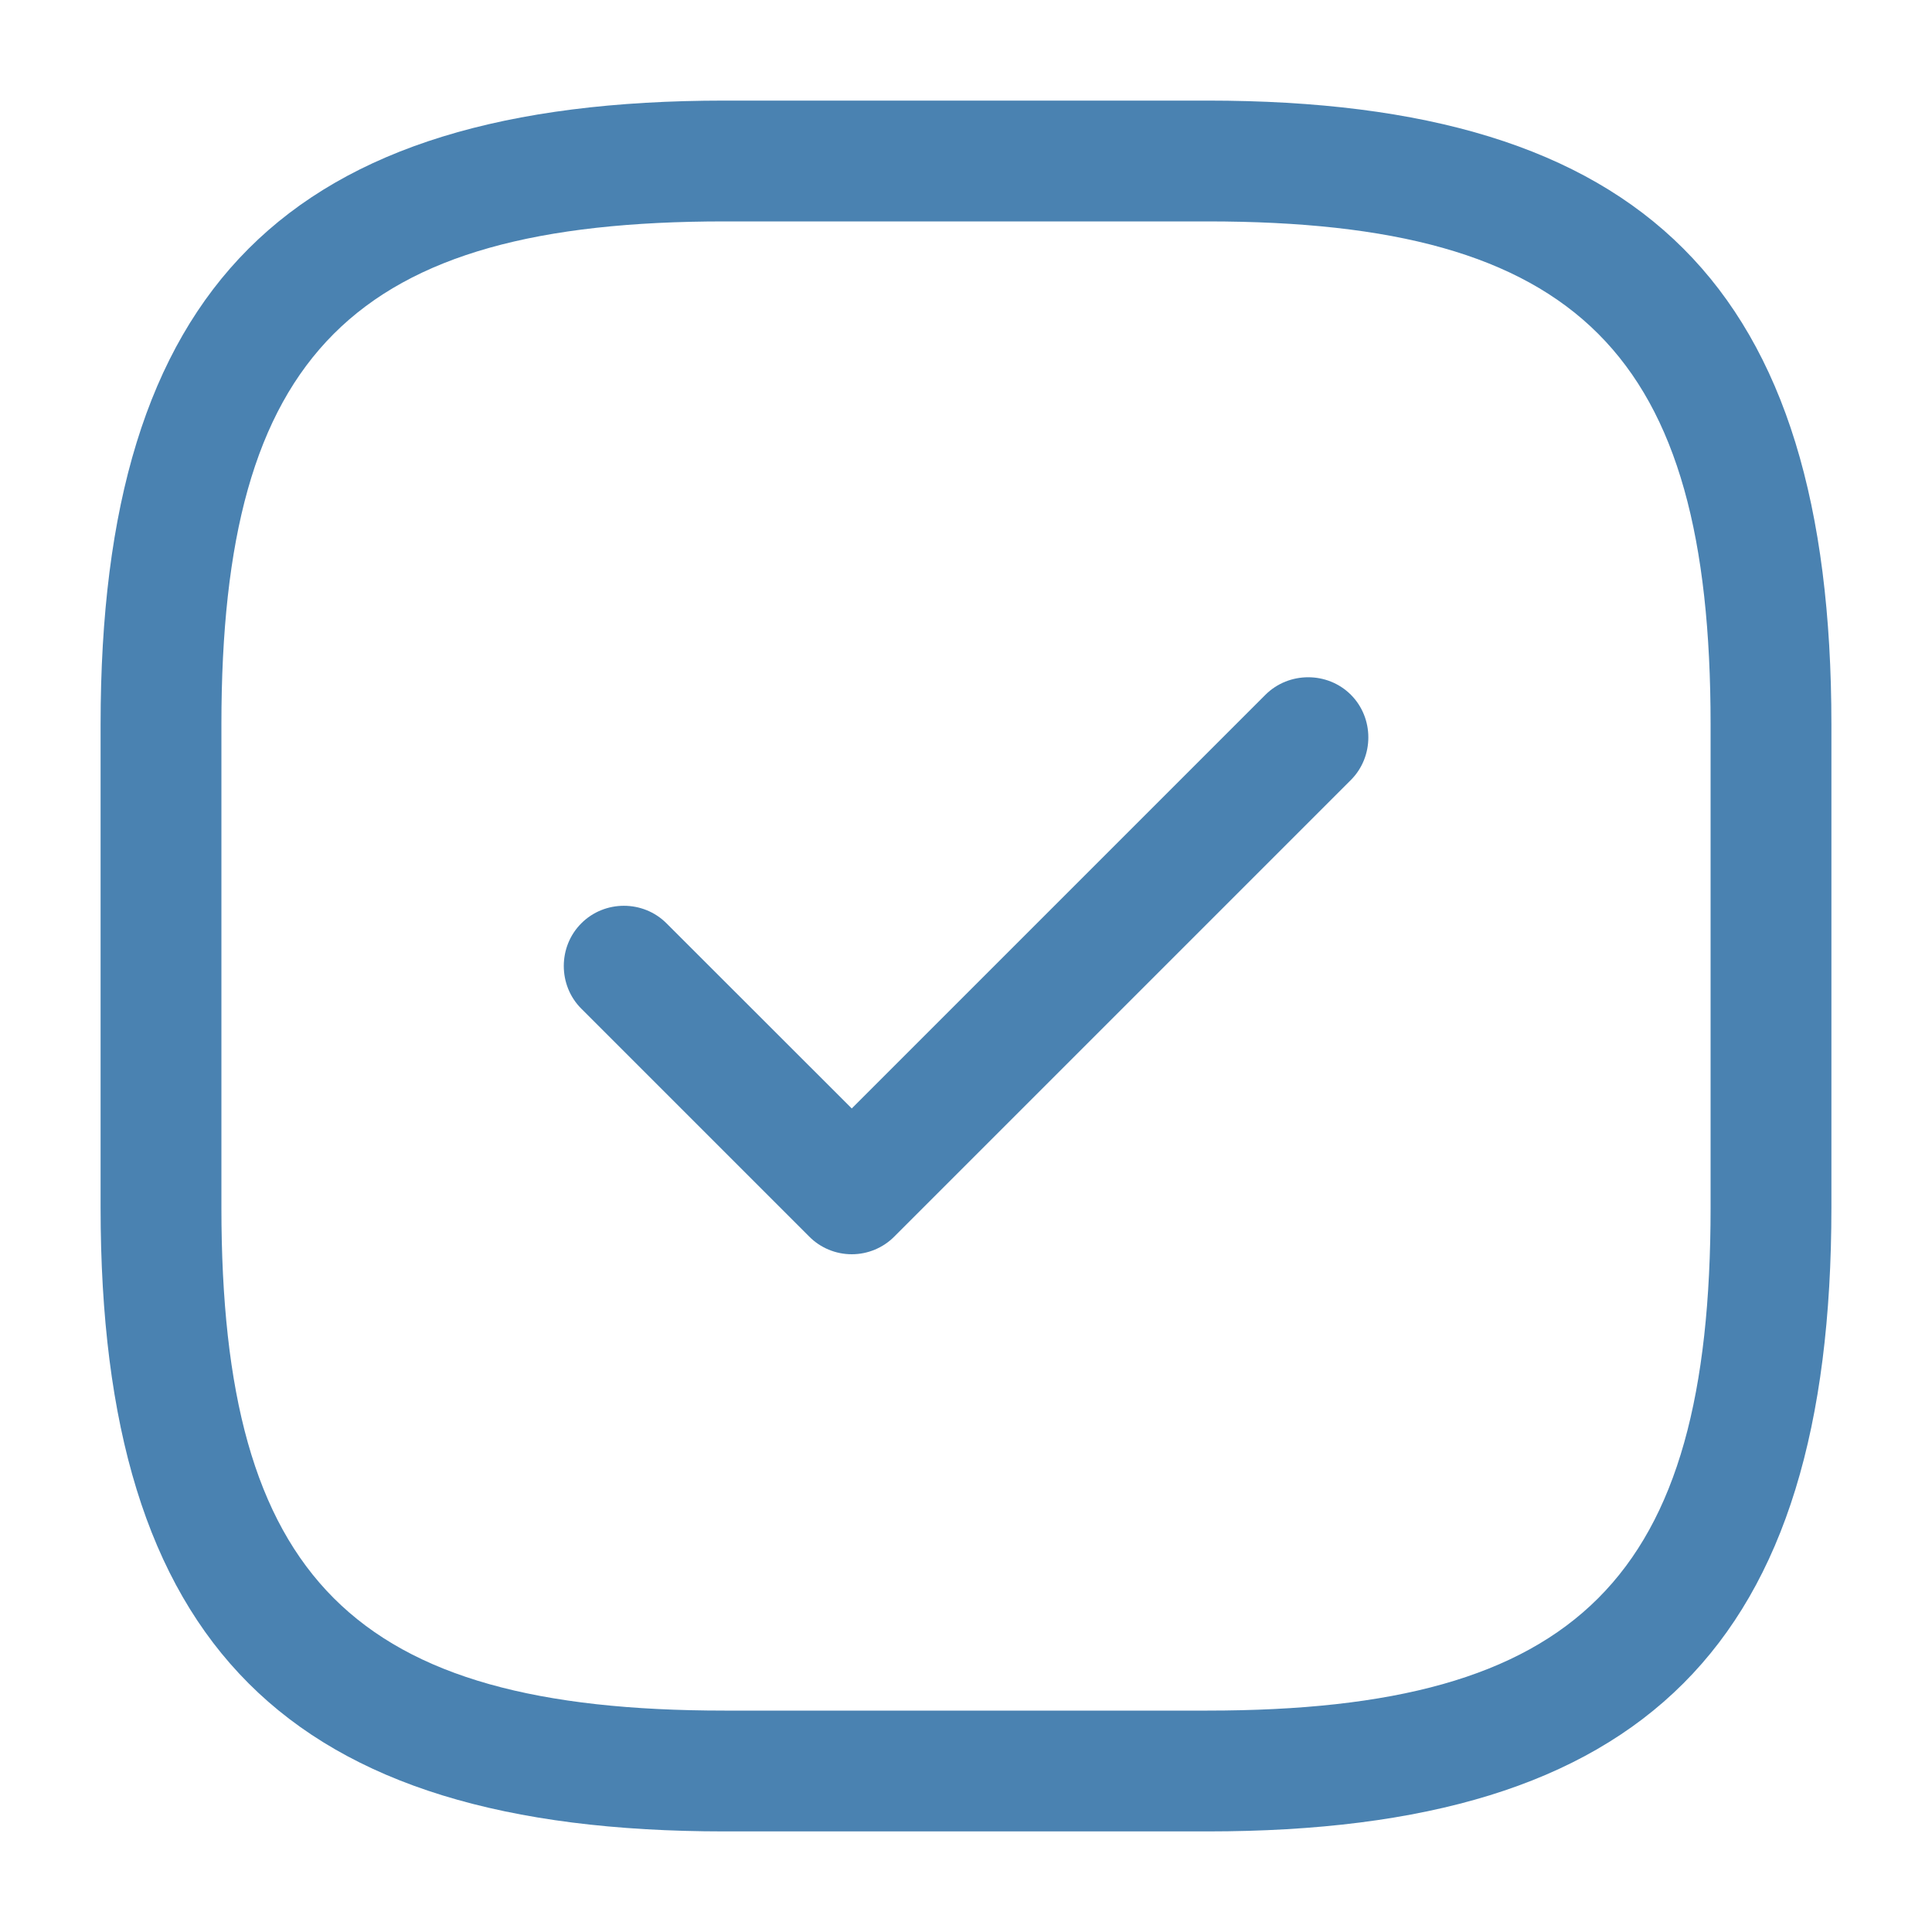
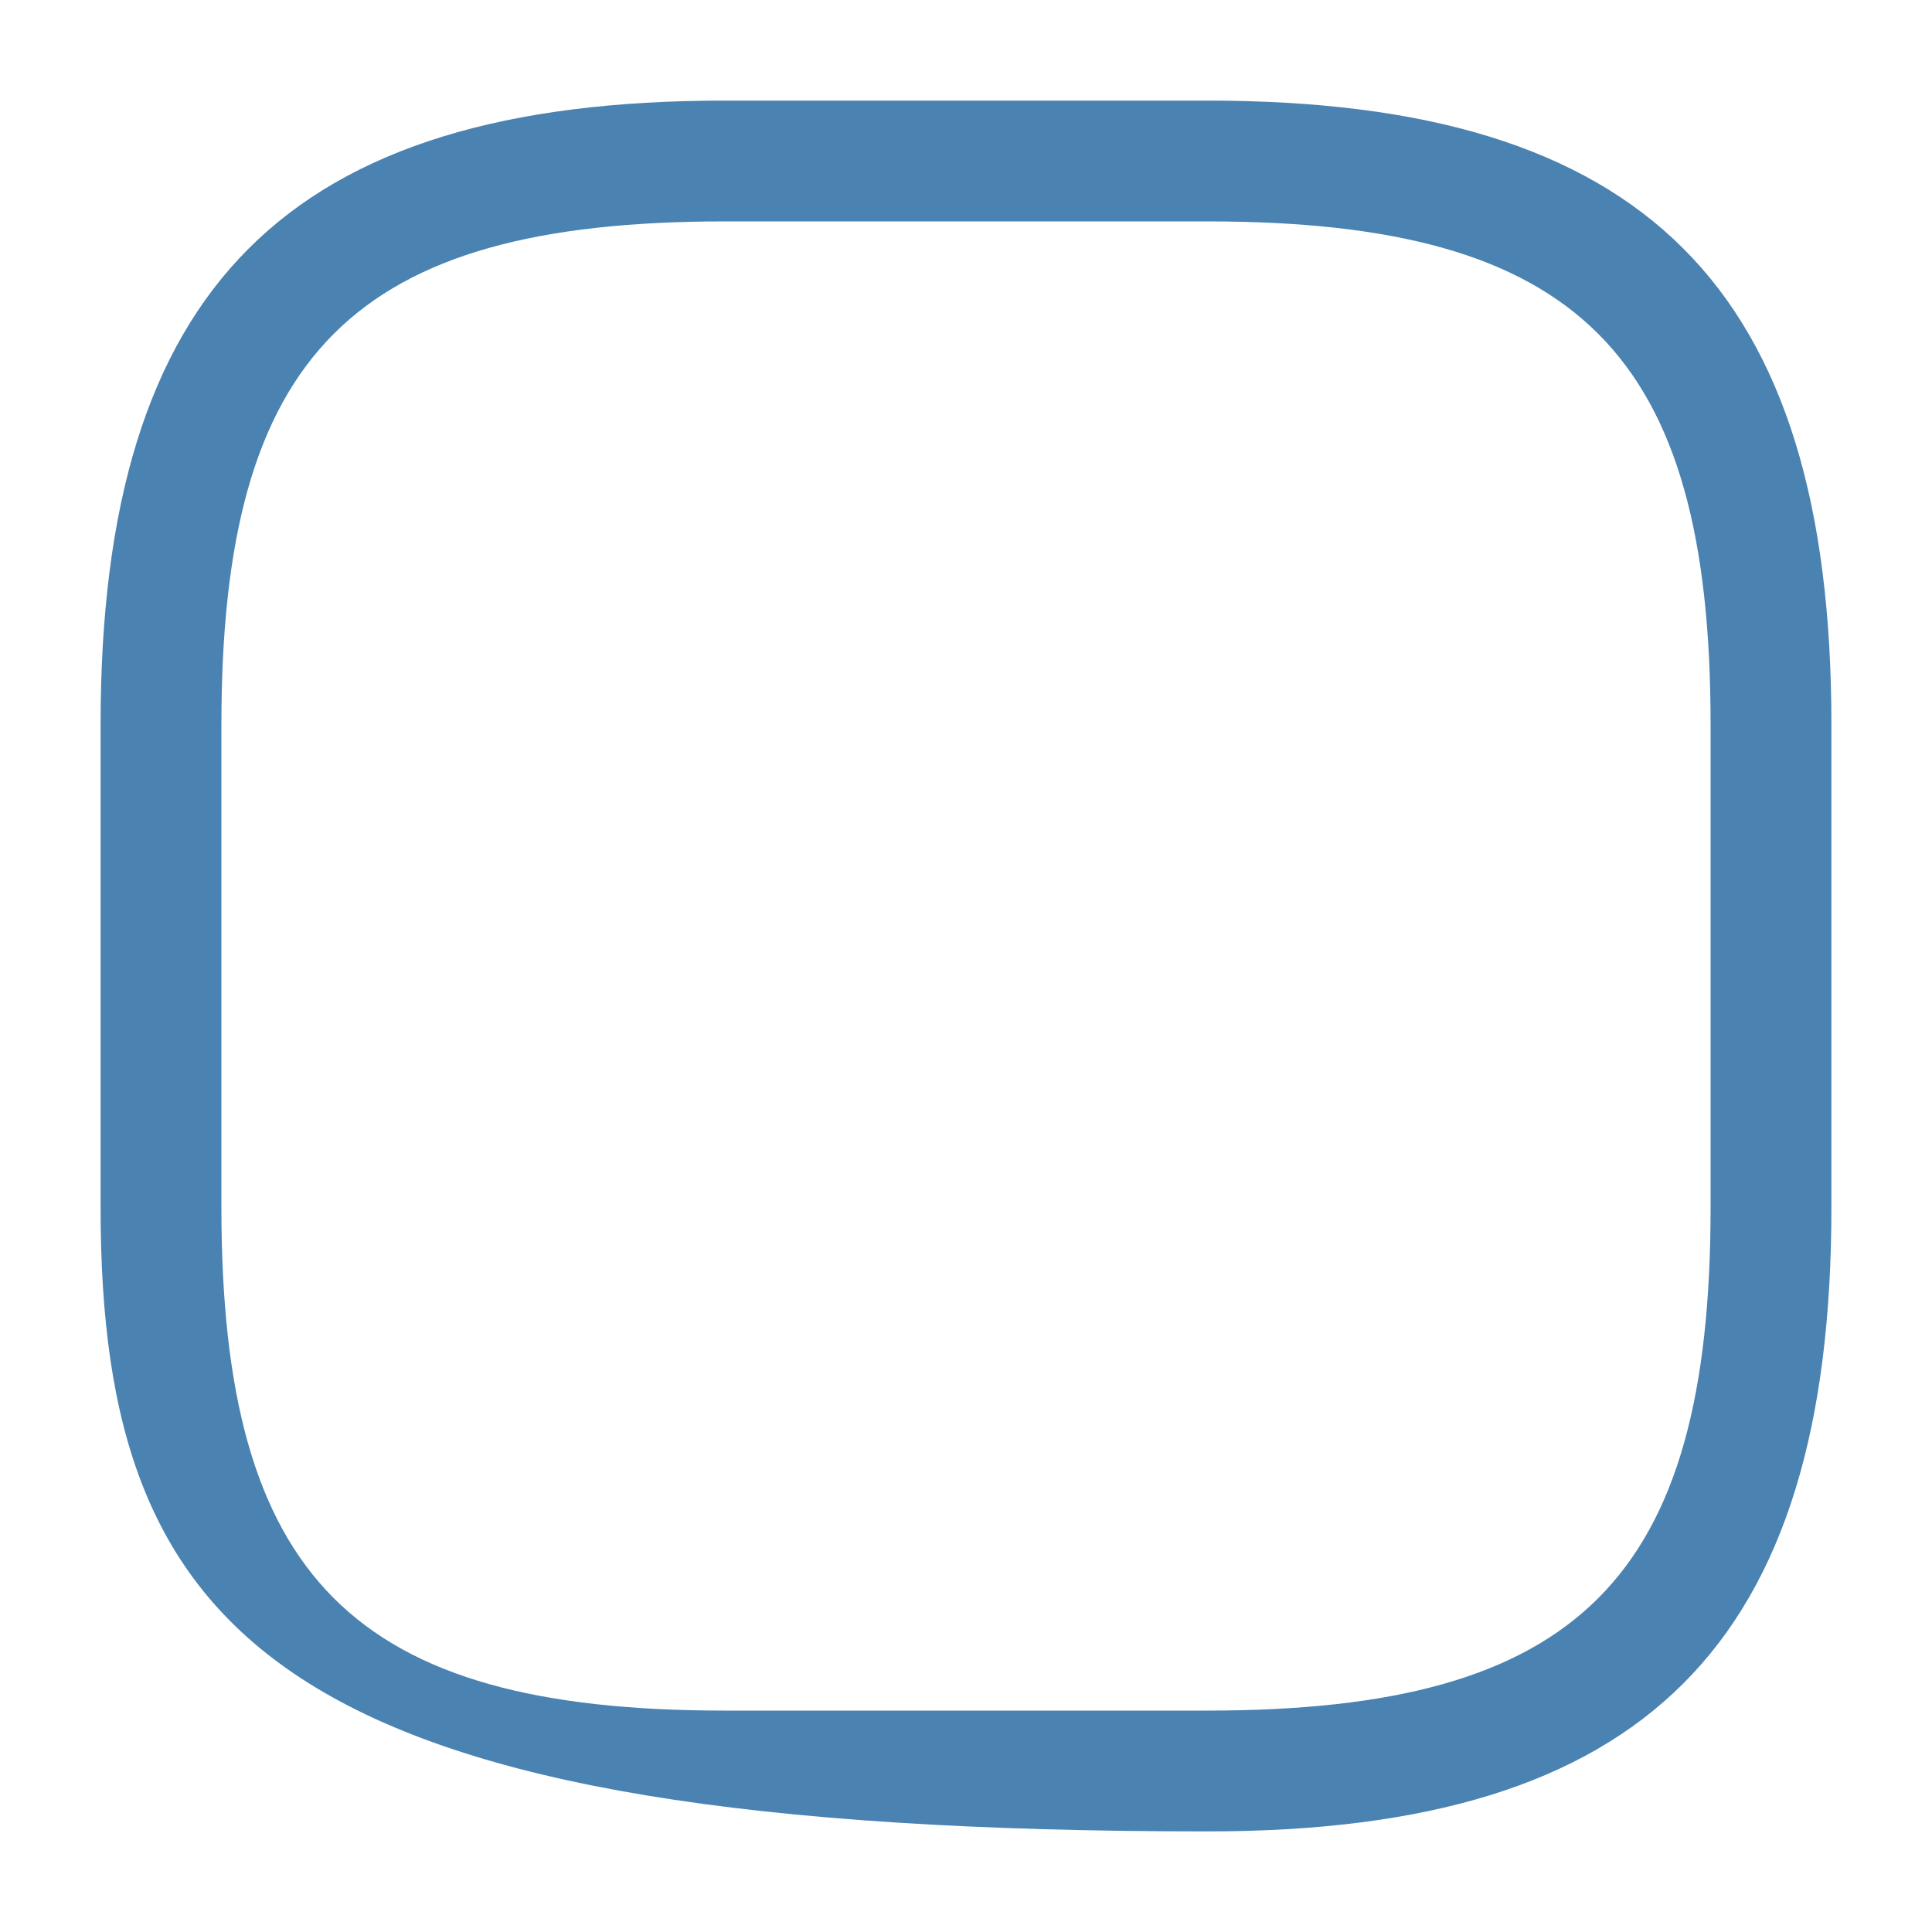
<svg xmlns="http://www.w3.org/2000/svg" width="15" height="15" viewBox="0 0 15 15" fill="none">
-   <path d="M9.375 14.219H5.625C2.231 14.219 0.781 12.769 0.781 9.375V5.625C0.781 2.231 2.231 0.781 5.625 0.781H9.375C12.769 0.781 14.219 2.231 14.219 5.625V9.375C14.219 12.769 12.769 14.219 9.375 14.219ZM5.625 1.719C2.744 1.719 1.719 2.744 1.719 5.625V9.375C1.719 12.256 2.744 13.281 5.625 13.281H9.375C12.256 13.281 13.281 12.256 13.281 9.375V5.625C13.281 2.744 12.256 1.719 9.375 1.719H5.625Z" fill="#4A82B1" />
-   <path d="M6.613 9.738C6.488 9.738 6.369 9.688 6.282 9.6L4.513 7.831C4.332 7.65 4.332 7.35 4.513 7.169C4.694 6.987 4.994 6.987 5.175 7.169L6.613 8.606L9.825 5.394C10.007 5.213 10.307 5.213 10.488 5.394C10.669 5.575 10.669 5.875 10.488 6.056L6.944 9.6C6.857 9.688 6.738 9.738 6.613 9.738Z" fill="#4A82B1" />
+   <path d="M9.375 14.219C2.231 14.219 0.781 12.769 0.781 9.375V5.625C0.781 2.231 2.231 0.781 5.625 0.781H9.375C12.769 0.781 14.219 2.231 14.219 5.625V9.375C14.219 12.769 12.769 14.219 9.375 14.219ZM5.625 1.719C2.744 1.719 1.719 2.744 1.719 5.625V9.375C1.719 12.256 2.744 13.281 5.625 13.281H9.375C12.256 13.281 13.281 12.256 13.281 9.375V5.625C13.281 2.744 12.256 1.719 9.375 1.719H5.625Z" fill="#4A82B1" />
</svg>